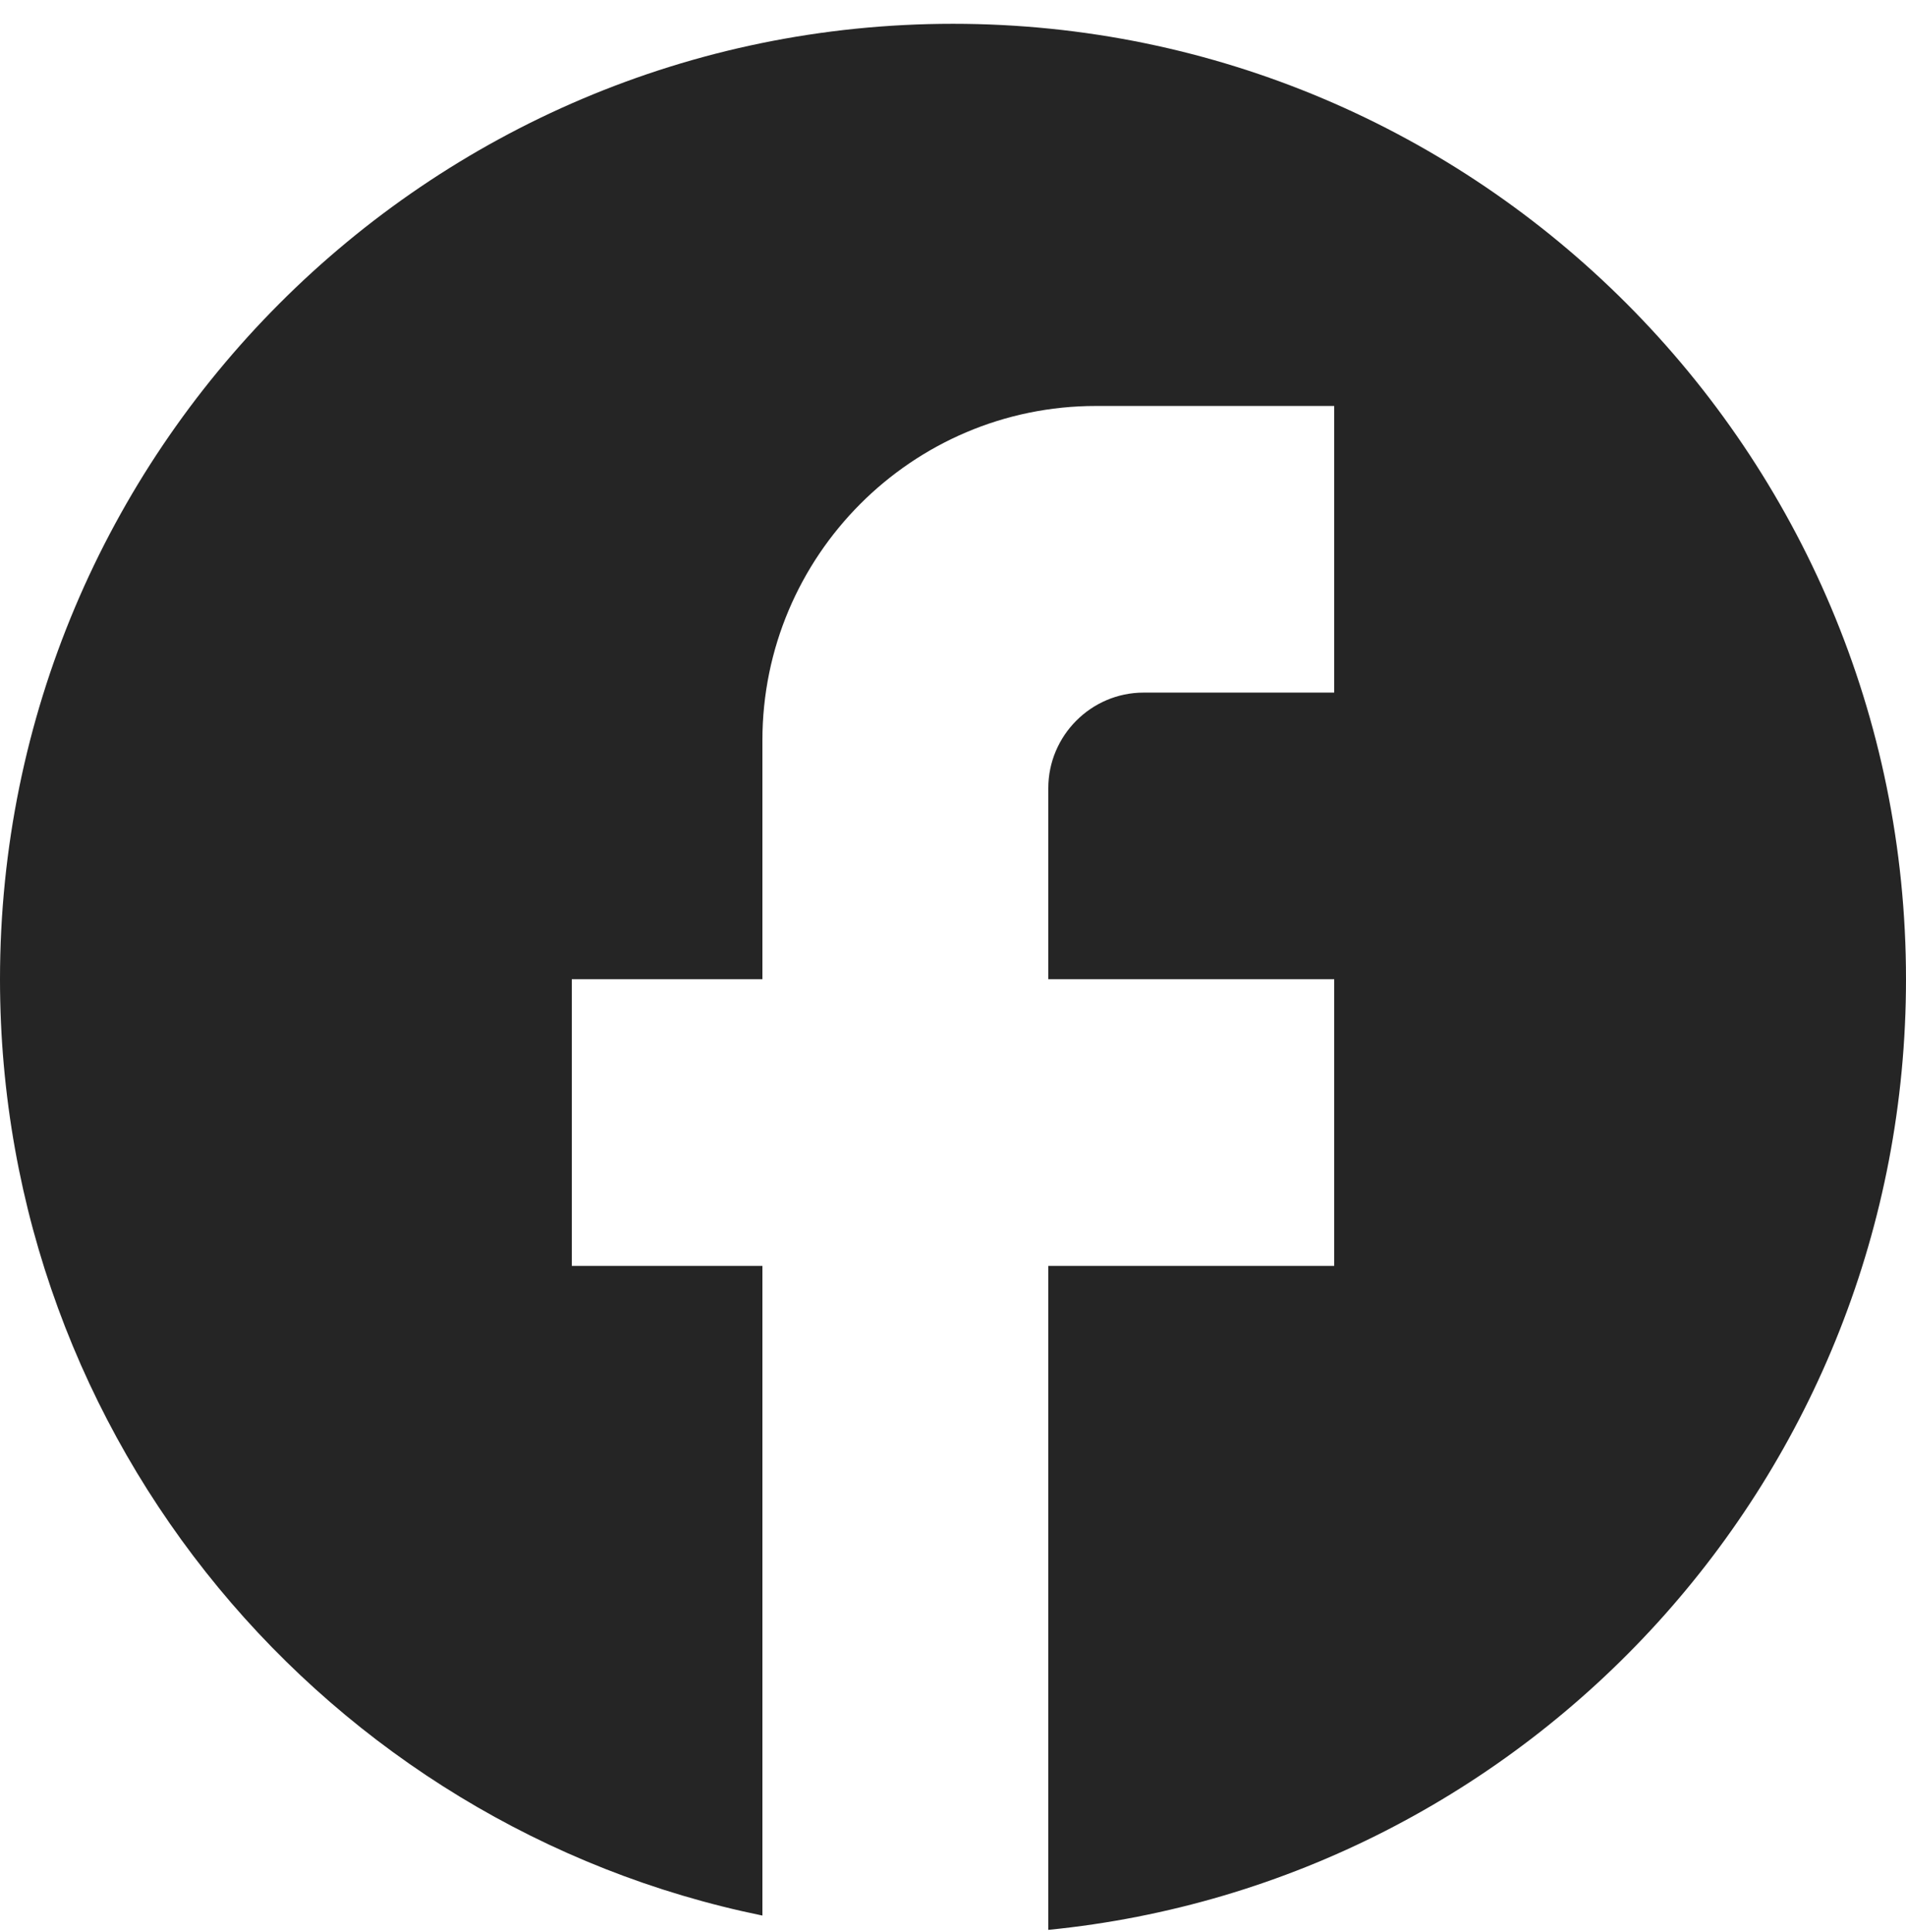
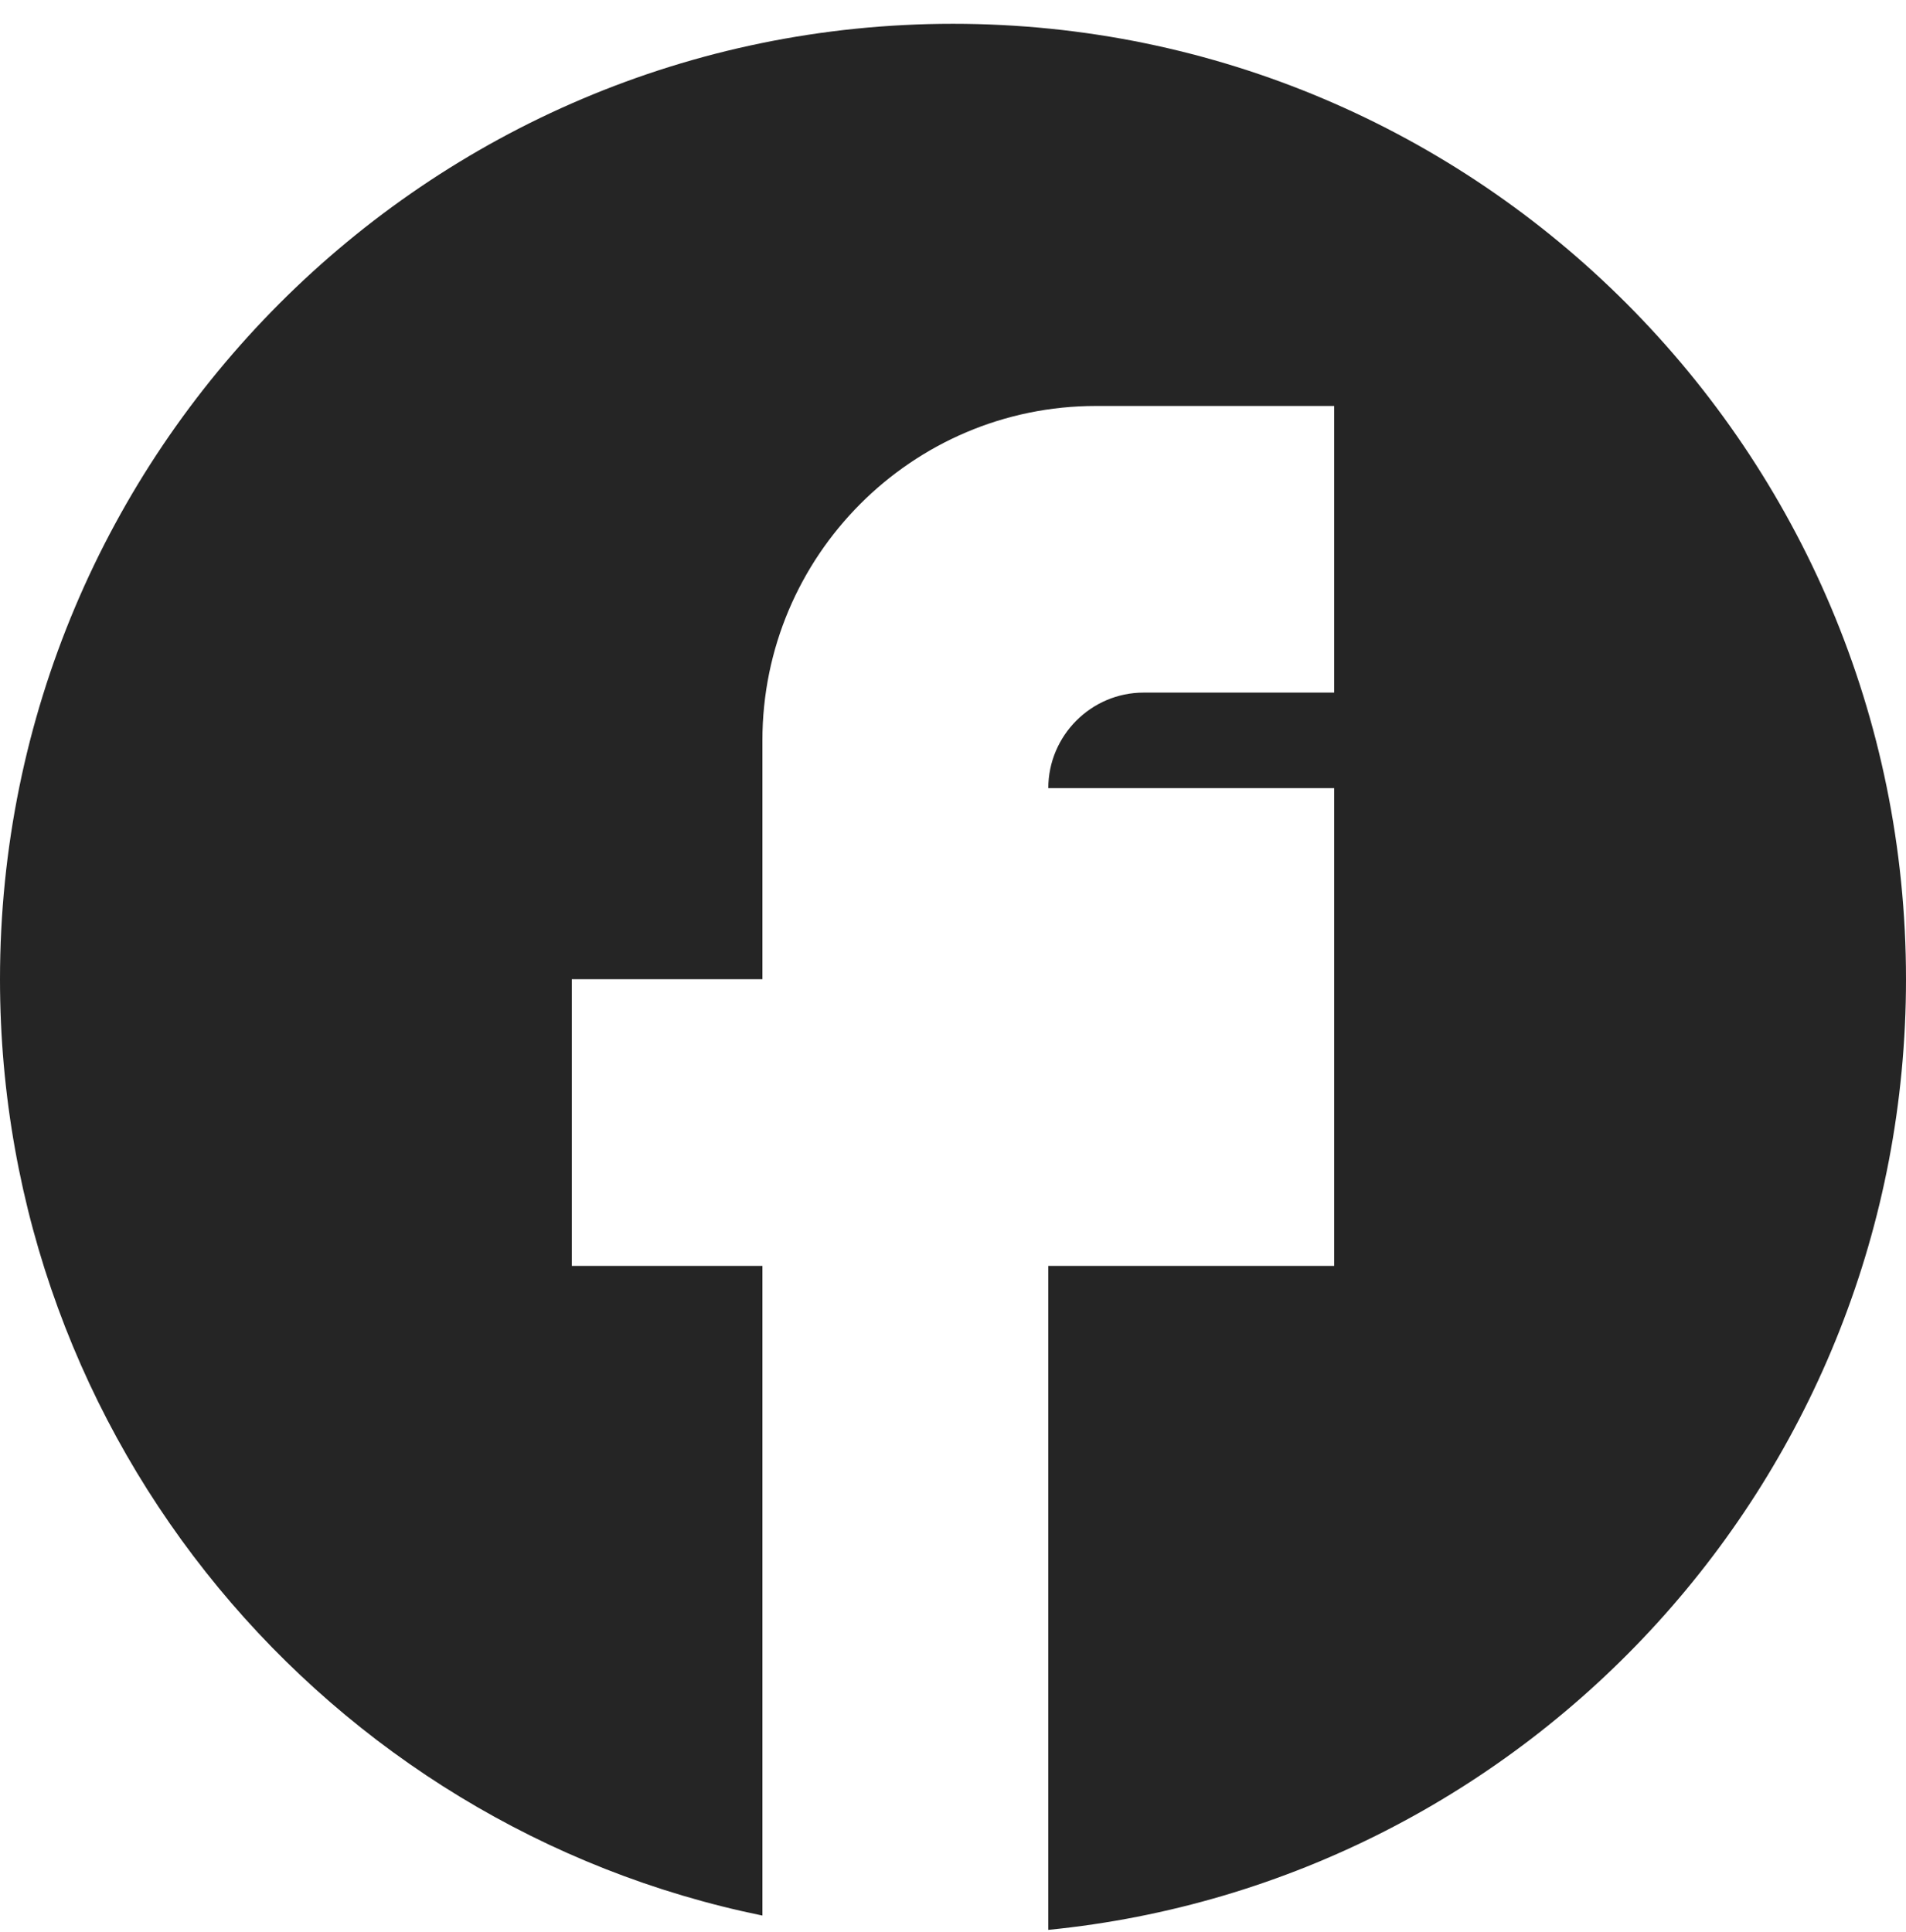
<svg xmlns="http://www.w3.org/2000/svg" width="74" height="75" viewBox="0 0 74 75" fill="none">
-   <path d="M74 38.017C74 17.542 57.424 0.924 37 0.924C16.576 0.924 0 17.542 0 38.017C0 55.97 12.728 70.918 29.6 74.368V49.145H22.2V38.017H29.6V28.744C29.6 21.585 35.409 15.761 42.55 15.761H51.8V26.889H44.4C42.365 26.889 40.7 28.558 40.7 30.599V38.017H51.8V49.145H40.7V74.924C59.385 73.07 74 57.268 74 38.017Z" fill="#252525" />
+   <path d="M74 38.017C74 17.542 57.424 0.924 37 0.924C16.576 0.924 0 17.542 0 38.017C0 55.97 12.728 70.918 29.6 74.368V49.145H22.2V38.017H29.6V28.744C29.6 21.585 35.409 15.761 42.55 15.761H51.8V26.889H44.4C42.365 26.889 40.7 28.558 40.7 30.599H51.8V49.145H40.7V74.924C59.385 73.07 74 57.268 74 38.017Z" fill="#252525" />
</svg>